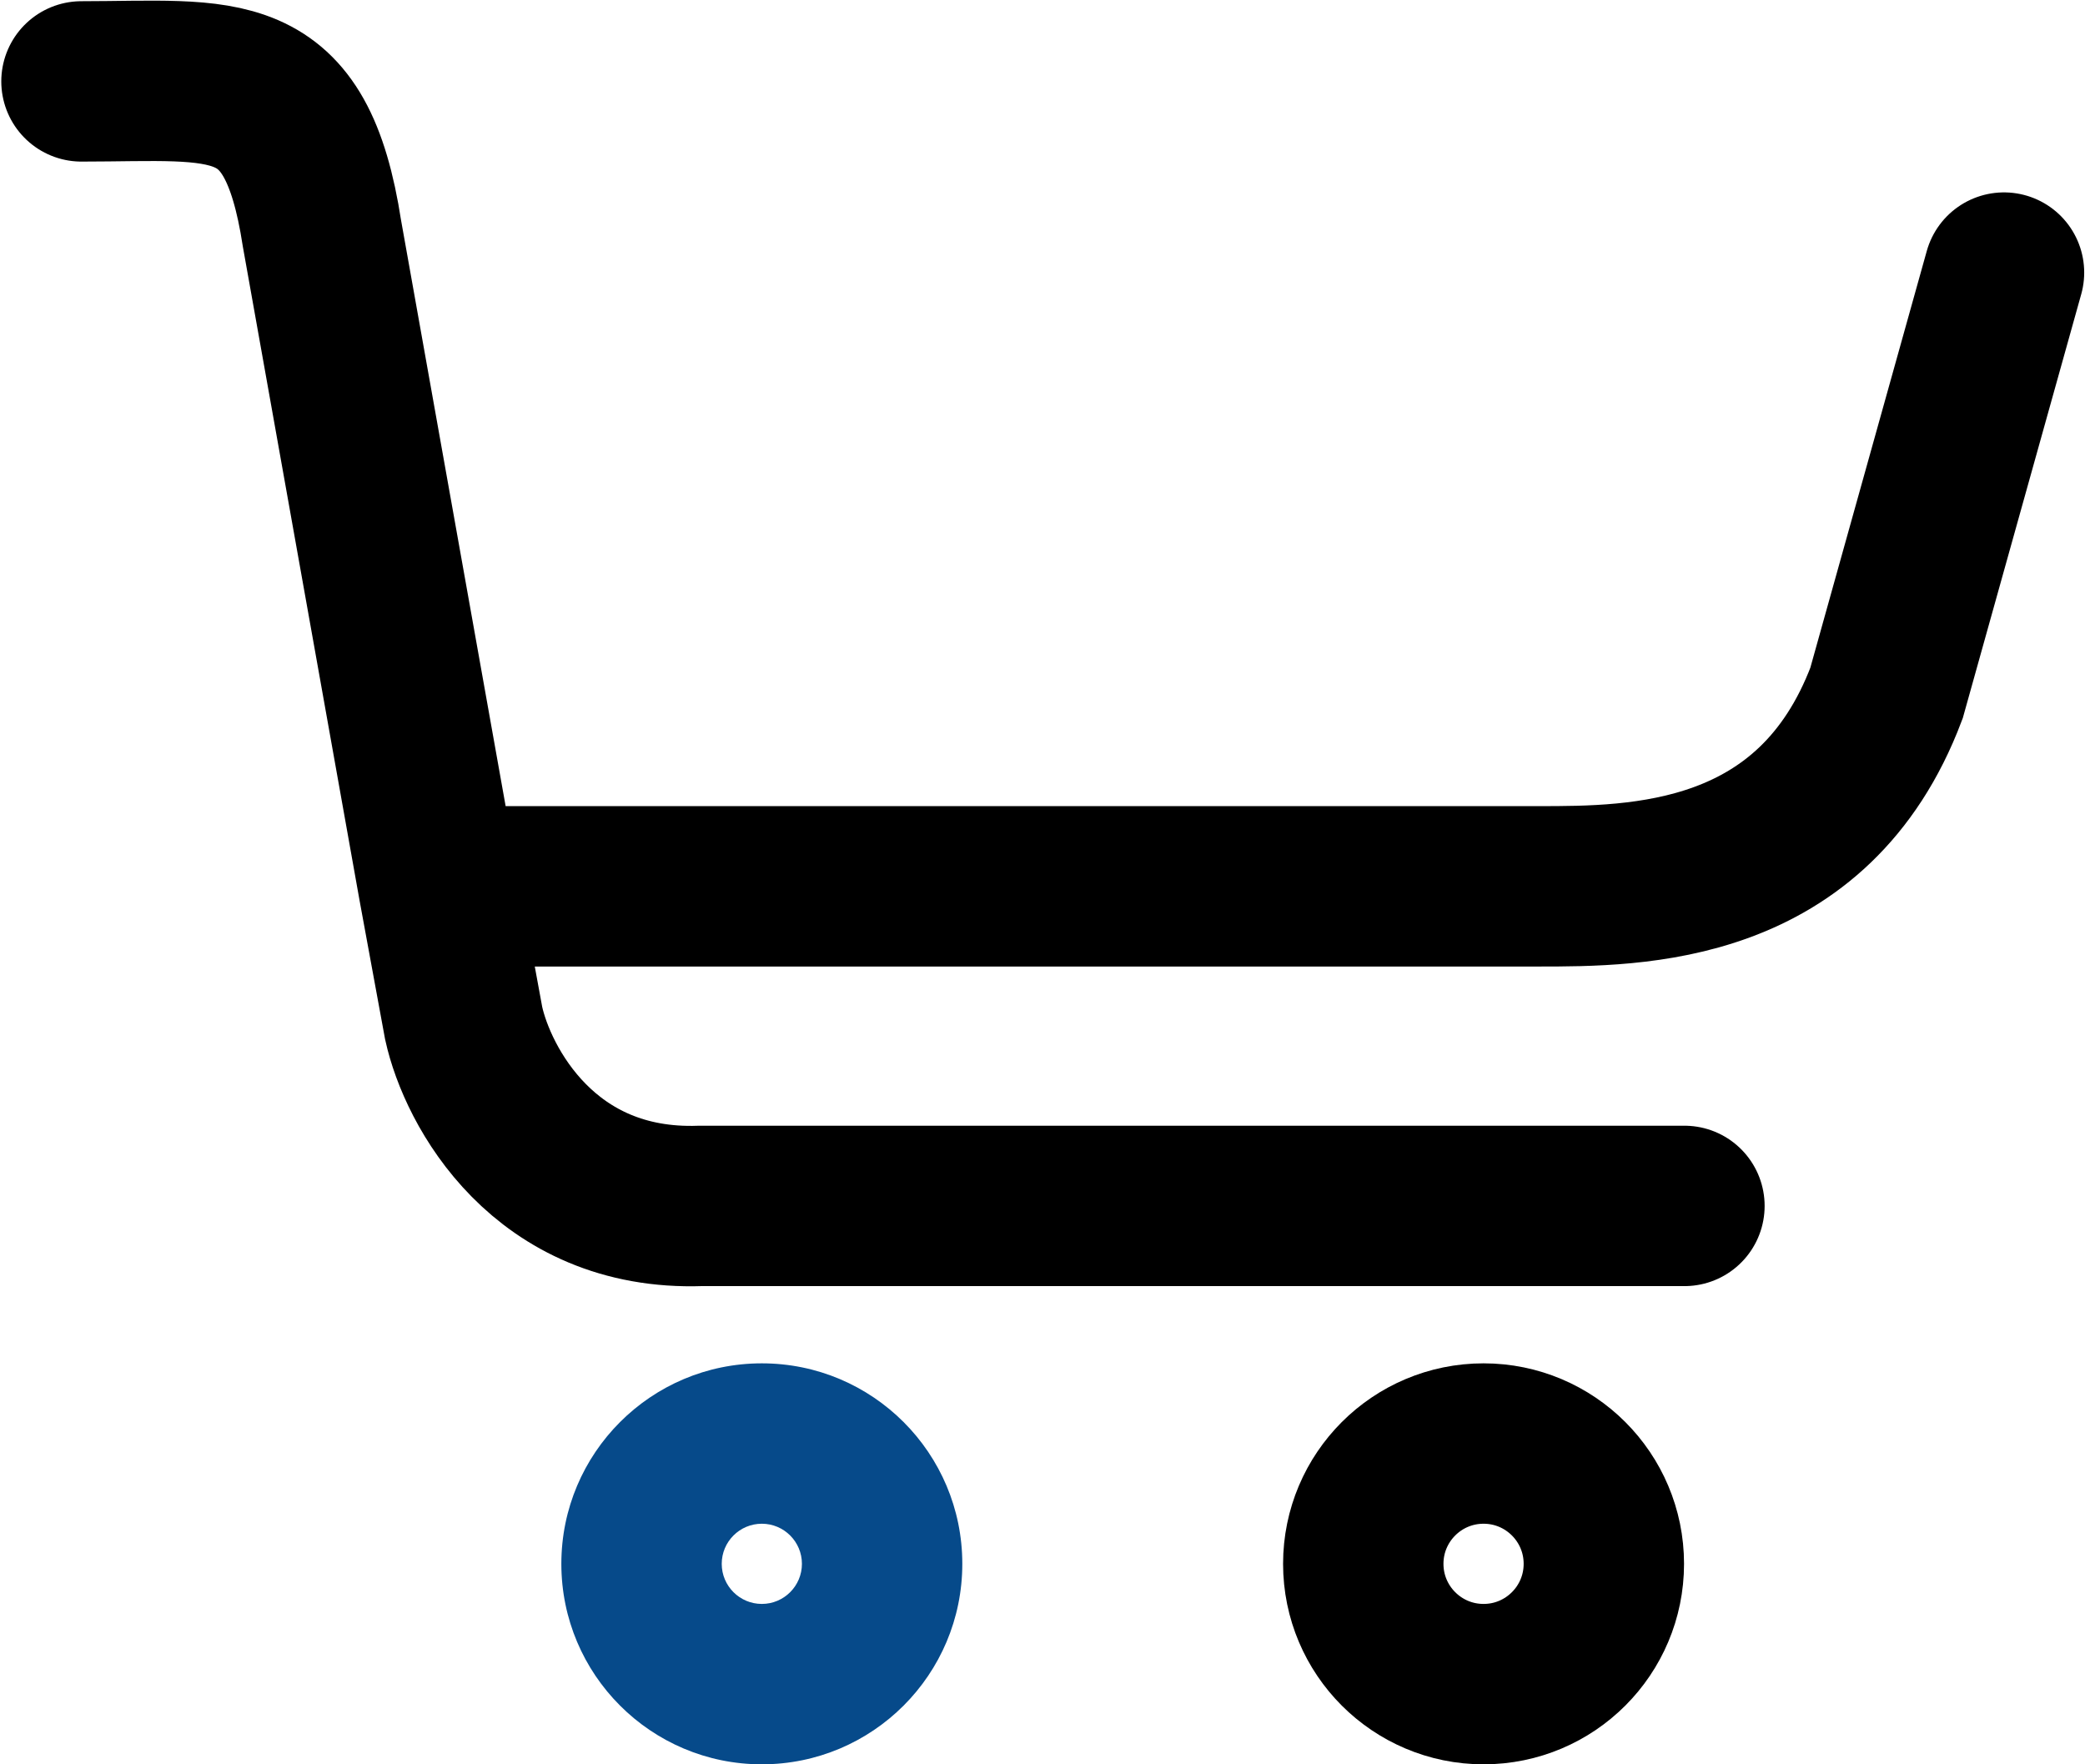
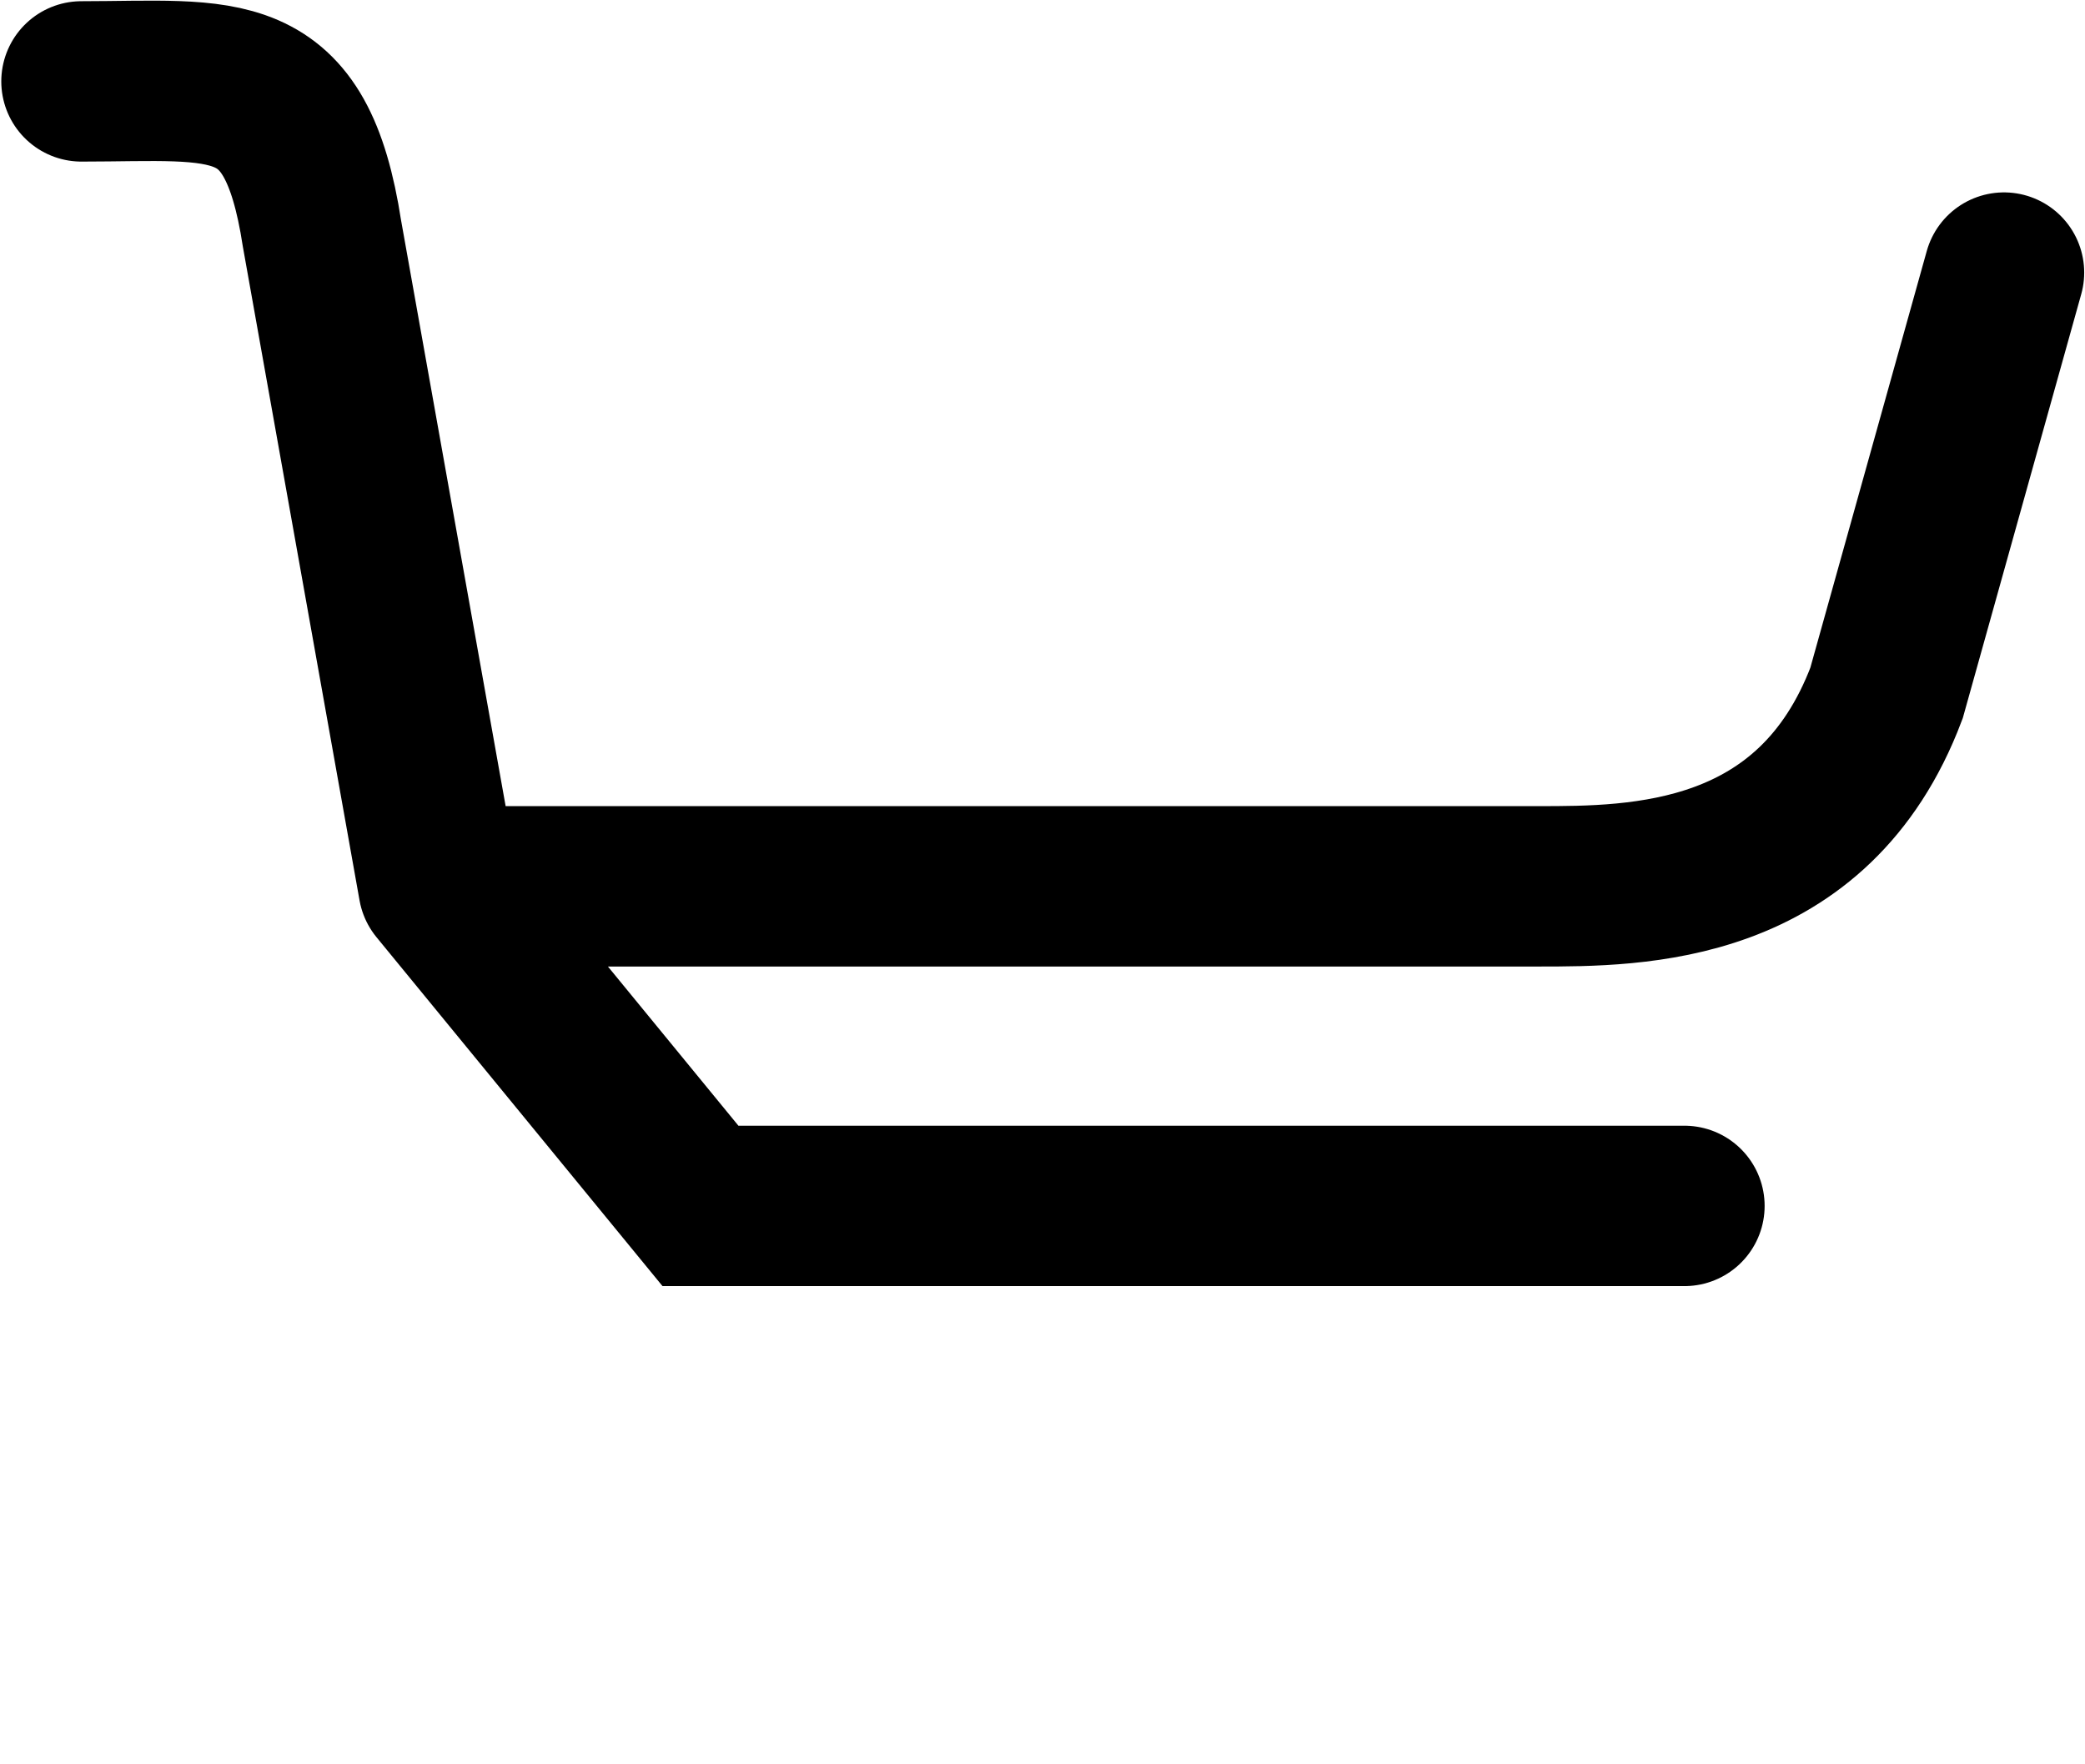
<svg xmlns="http://www.w3.org/2000/svg" width="26" height="22" viewBox="0 0 26 22" fill="none">
-   <path d="M1.016 1.015C2.822 1.014 3.689 0.793 4.015 2.912L5.468 11.052M21.005 15.037L8.735 15.037C6.788 15.105 5.955 13.547 5.782 12.759L5.468 11.052M5.468 11.052L19.179 11.052C20.416 11.052 22.614 11.052 23.525 8.642L24.99 3.399" stroke="currentColor" stroke-width="2" stroke-linecap="round" />
-   <circle cx="18.5" cy="19.5" r="1.5" stroke="currentColor" stroke-width="2" />
-   <path fill-rule="evenodd" clip-rule="evenodd" d="M9.5 20C9.776 20 10 19.776 10 19.5C10 19.224 9.776 19 9.5 19C9.224 19 9 19.224 9 19.5C9 19.776 9.224 20 9.5 20ZM9.5 22C10.881 22 12 20.881 12 19.5C12 18.119 10.881 17 9.5 17C8.119 17 7 18.119 7 19.5C7 20.881 8.119 22 9.5 22Z" fill="#064a8a" />
+   <path d="M1.016 1.015C2.822 1.014 3.689 0.793 4.015 2.912L5.468 11.052M21.005 15.037L8.735 15.037L5.468 11.052M5.468 11.052L19.179 11.052C20.416 11.052 22.614 11.052 23.525 8.642L24.99 3.399" stroke="currentColor" stroke-width="2" stroke-linecap="round" />
</svg>